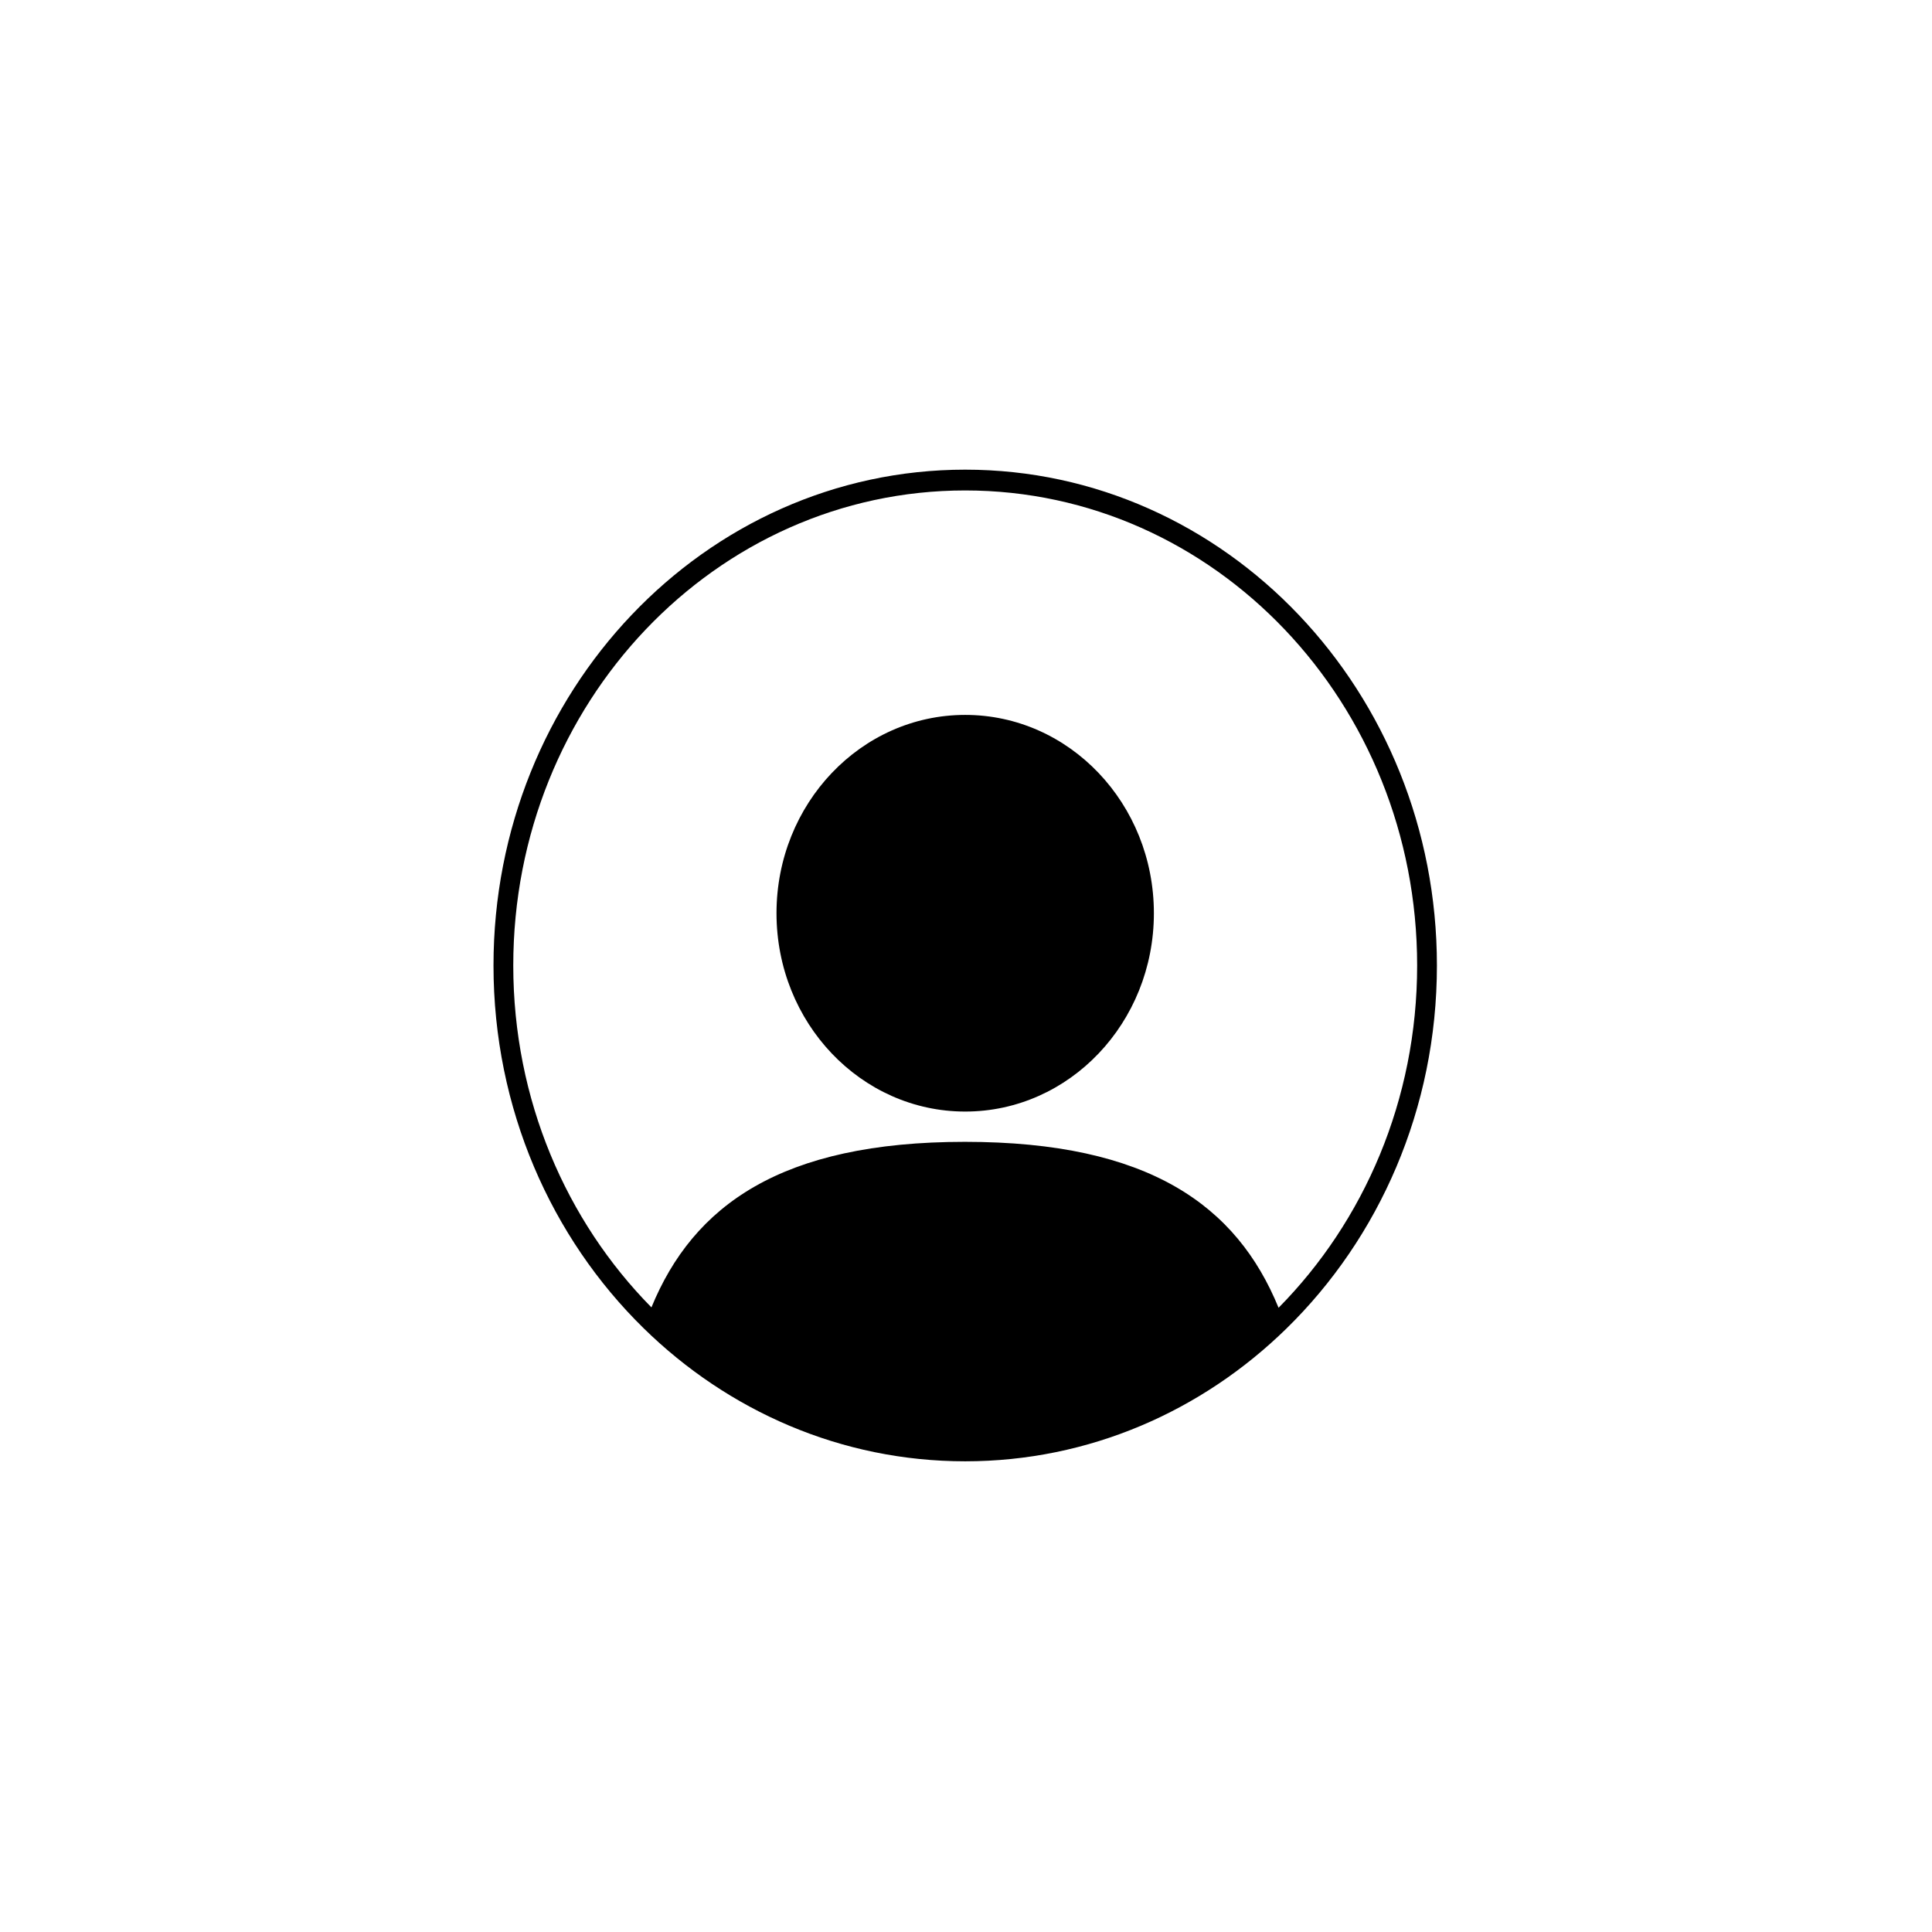
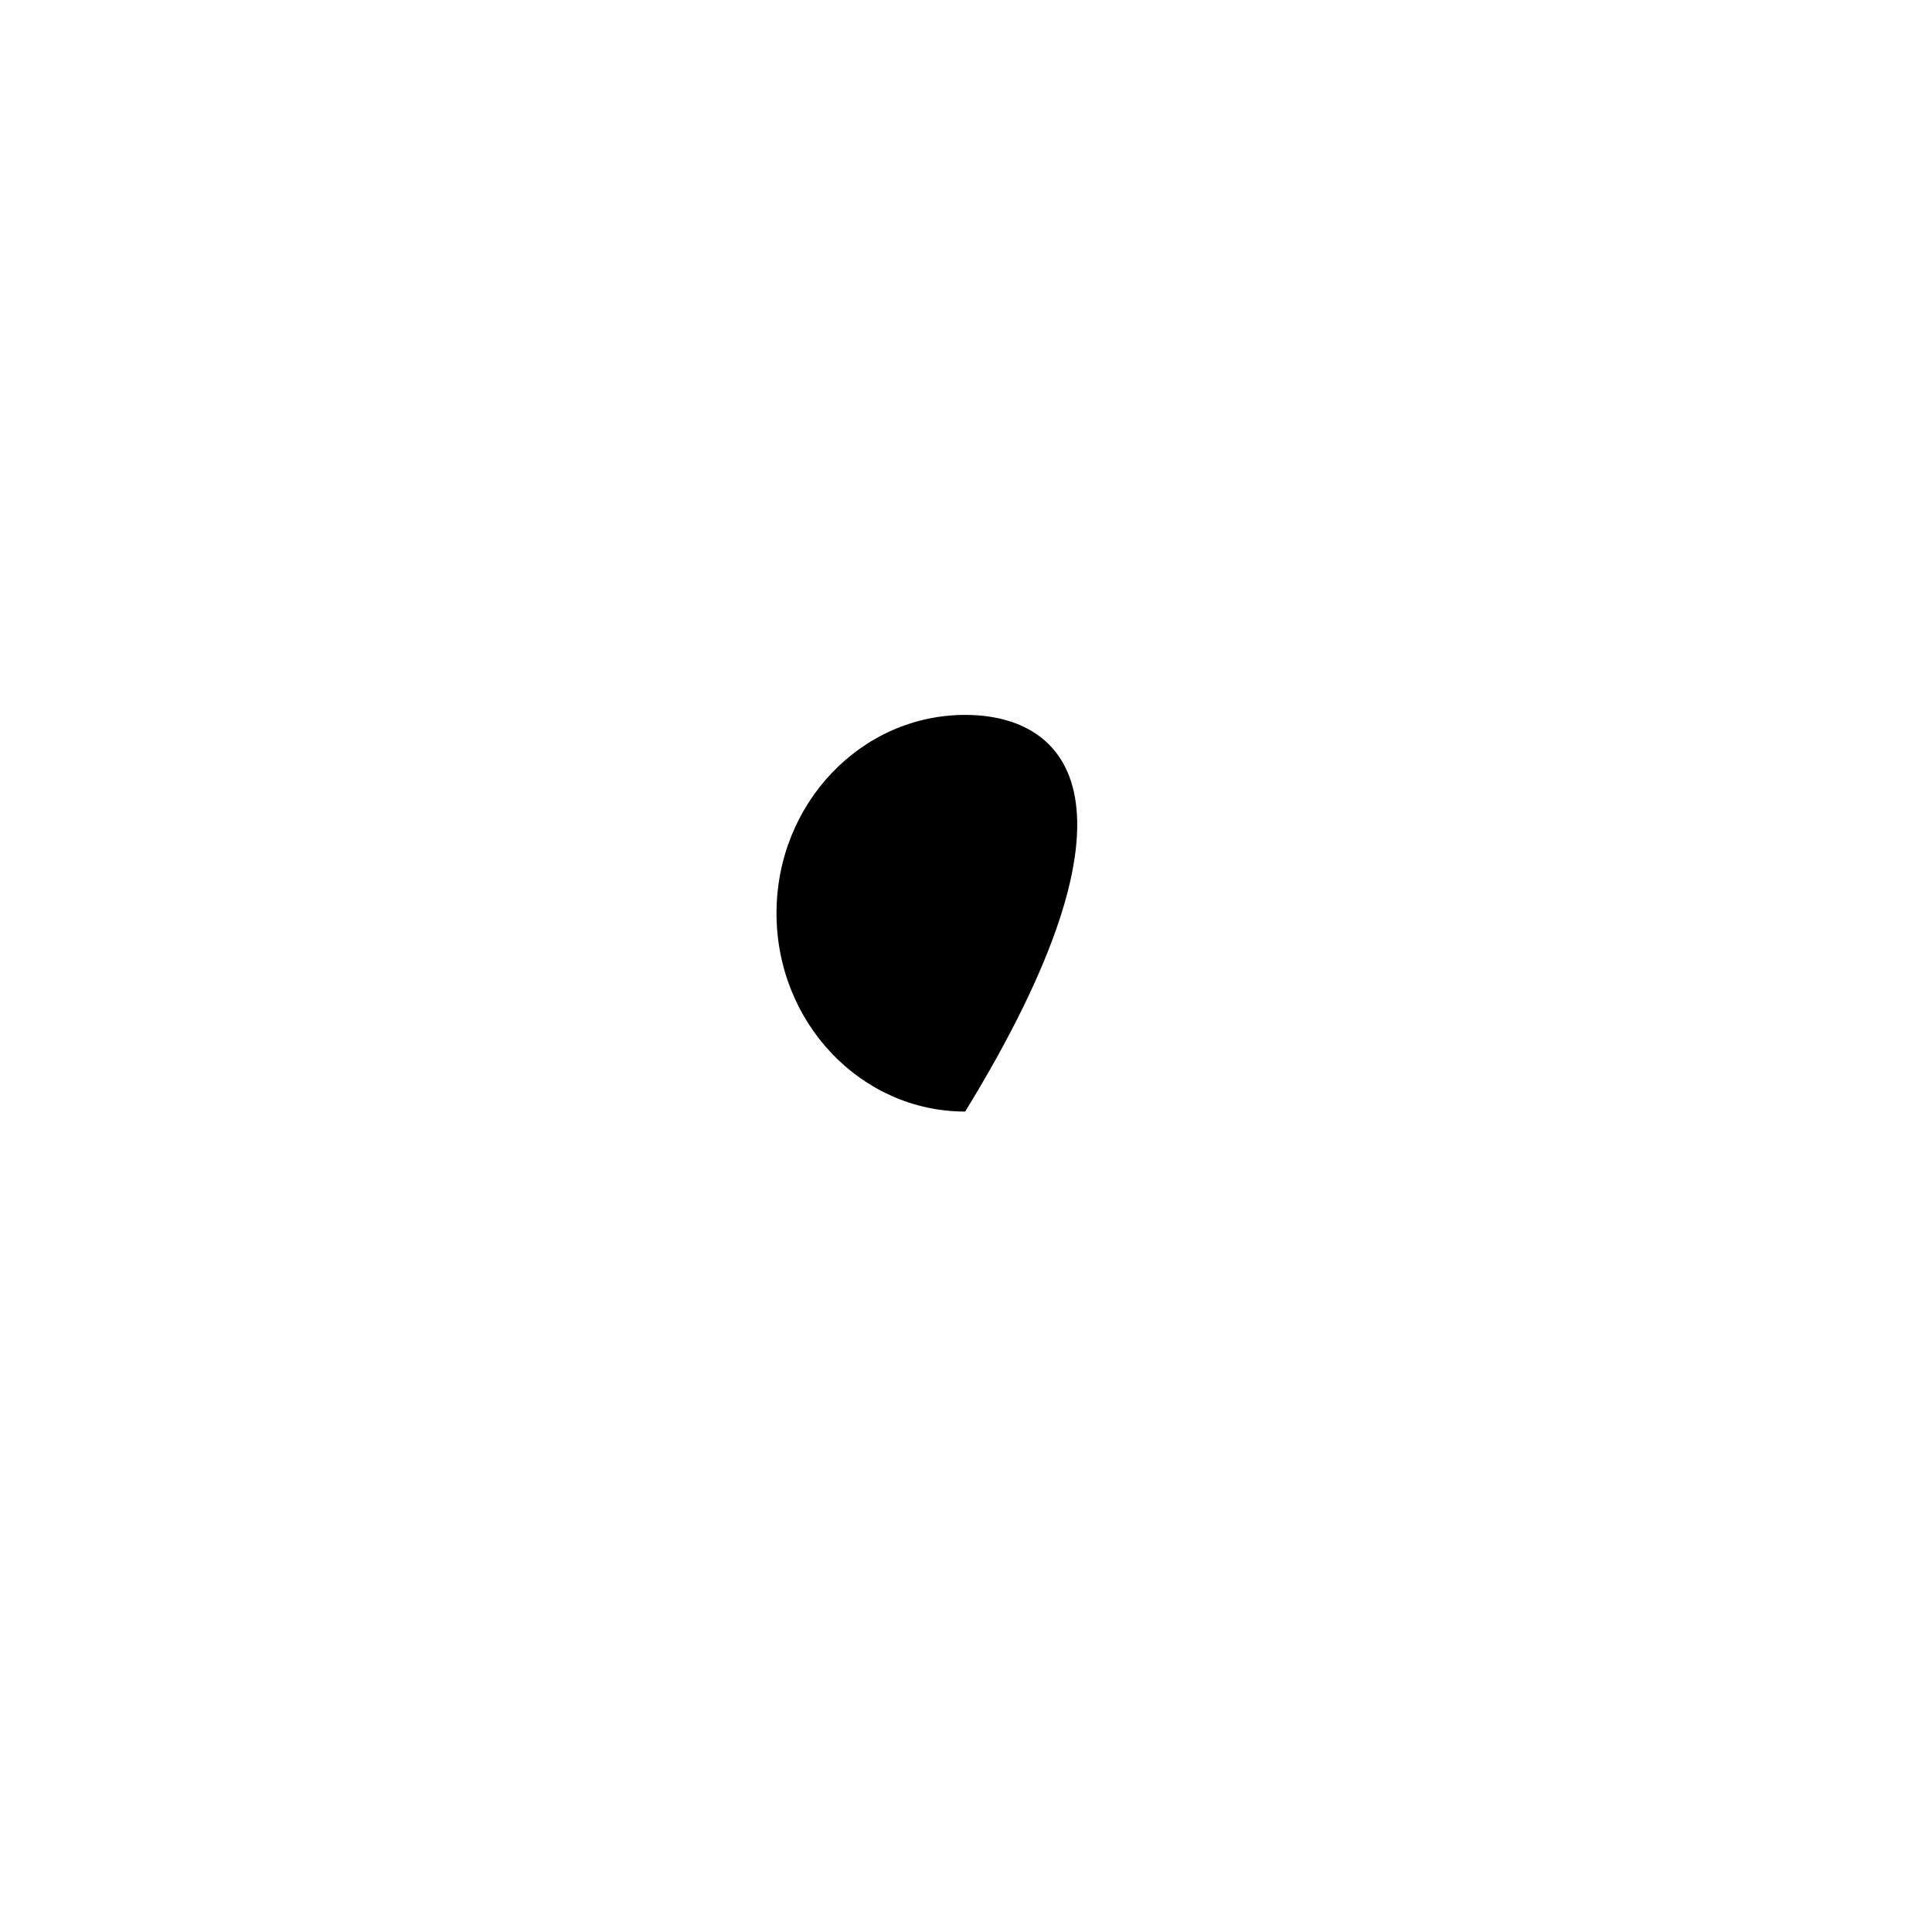
<svg xmlns="http://www.w3.org/2000/svg" width="512" zoomAndPan="magnify" viewBox="0 0 384 384" height="512" preserveAspectRatio="xMidYMid meet" version="1.0">
  <defs>
    <clipPath id="19c8963b02">
-       <path d="M 98.086 93.273 L 285.586 93.273 L 285.586 290.523 L 98.086 290.523 Z M 98.086 93.273 " clip-rule="nonzero" />
-     </clipPath>
+       </clipPath>
  </defs>
  <rect x="-38.4" width="460.8" fill="#ffffff" y="-38.4" height="460.8" fill-opacity="1" />
-   <rect x="-38.4" width="460.8" fill="#ffffff" y="-38.4" height="460.8" fill-opacity="1" />
-   <path fill="#000000" d="M 191.84 142.094 C 171.129 142.094 154.336 159.742 154.336 181.512 C 154.336 203.281 171.129 220.93 191.84 220.93 C 212.555 220.93 229.344 203.281 229.344 181.512 C 229.344 159.742 212.555 142.094 191.84 142.094 " fill-opacity="1" fill-rule="nonzero" />
+   <path fill="#000000" d="M 191.84 142.094 C 171.129 142.094 154.336 159.742 154.336 181.512 C 154.336 203.281 171.129 220.93 191.84 220.93 C 229.344 159.742 212.555 142.094 191.84 142.094 " fill-opacity="1" fill-rule="nonzero" />
  <g clip-path="url(#19c8963b02)">
-     <path fill="#000000" d="M 254.125 259.93 C 245.82 239.641 228.383 226.949 191.785 226.949 C 155.234 226.949 137.797 239.605 129.477 259.852 C 112.547 242.68 102.016 218.582 102.016 191.898 C 102.016 139.75 142.23 97.48 191.84 97.48 C 241.449 97.48 281.668 139.75 281.668 191.898 C 281.668 218.621 271.102 242.754 254.125 259.93 Z M 191.84 93.348 C 140.062 93.348 98.086 137.469 98.086 191.898 C 98.086 220.363 109.566 246.012 127.934 264.004 C 144.676 280.406 167.141 290.445 191.84 290.445 C 216.496 290.445 238.93 280.441 255.664 264.086 C 274.078 246.094 285.598 220.41 285.598 191.898 C 285.598 137.469 243.617 93.348 191.84 93.348 " fill-opacity="1" fill-rule="nonzero" />
-   </g>
+     </g>
</svg>